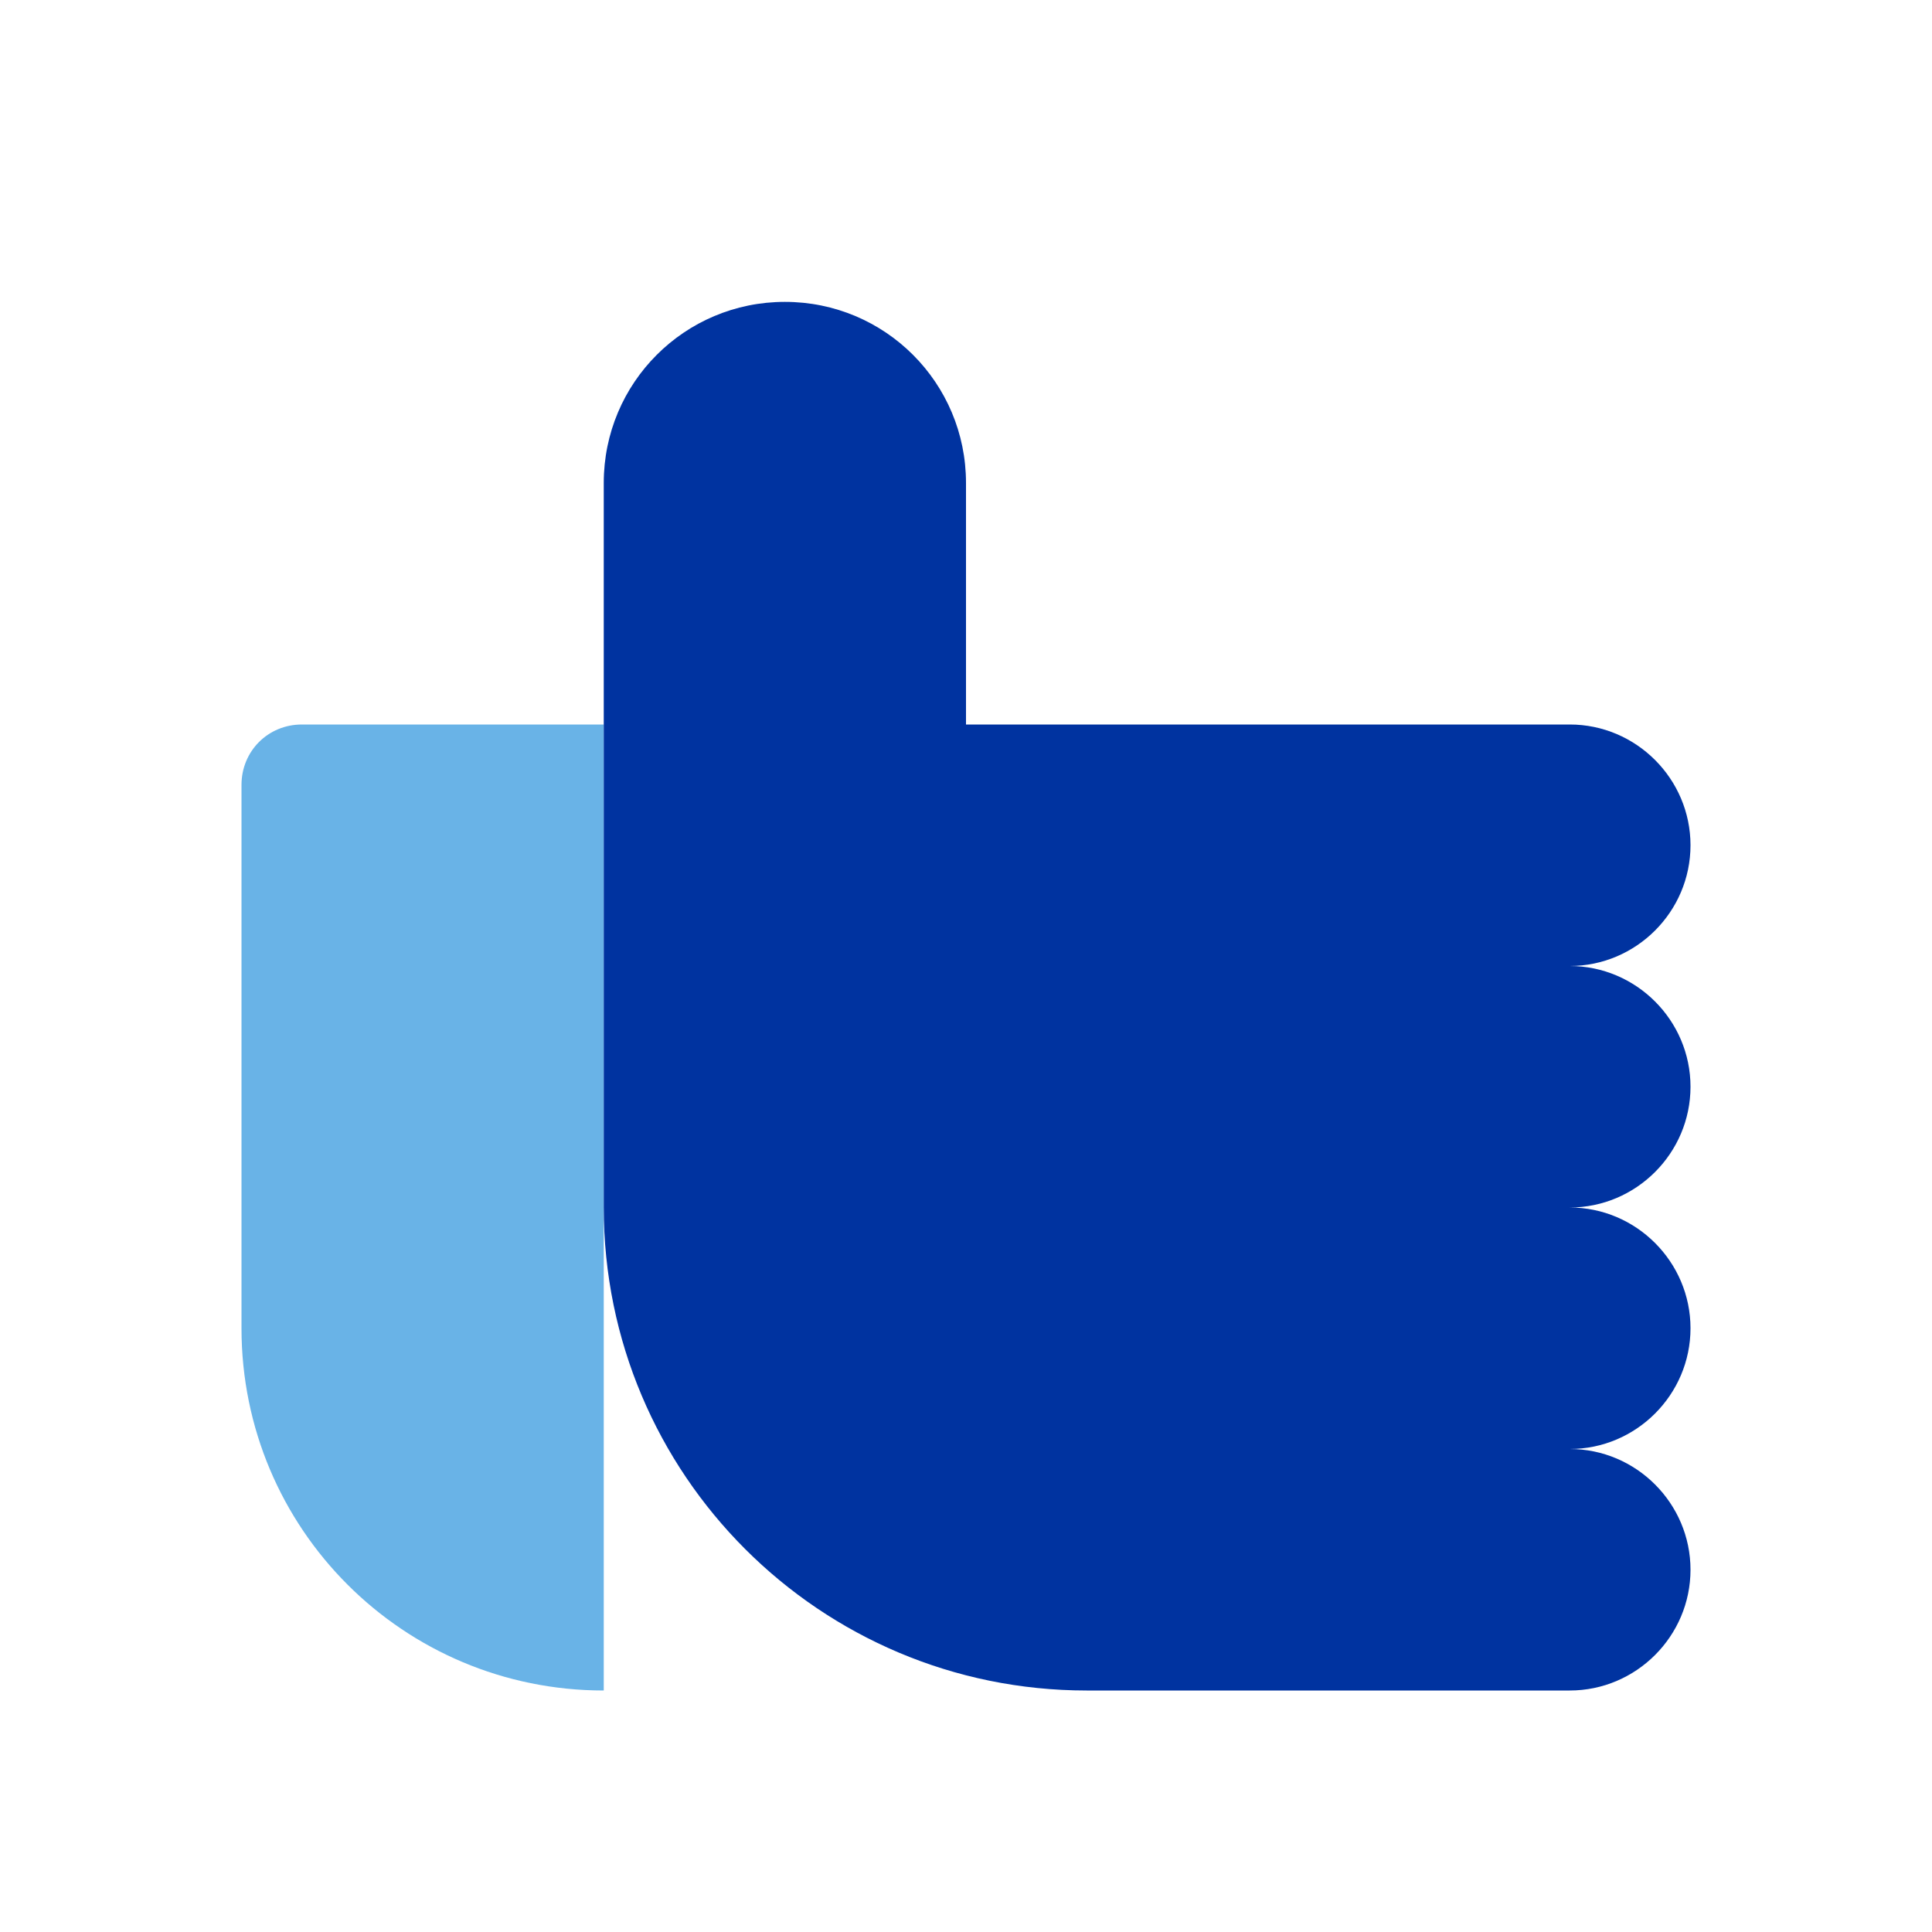
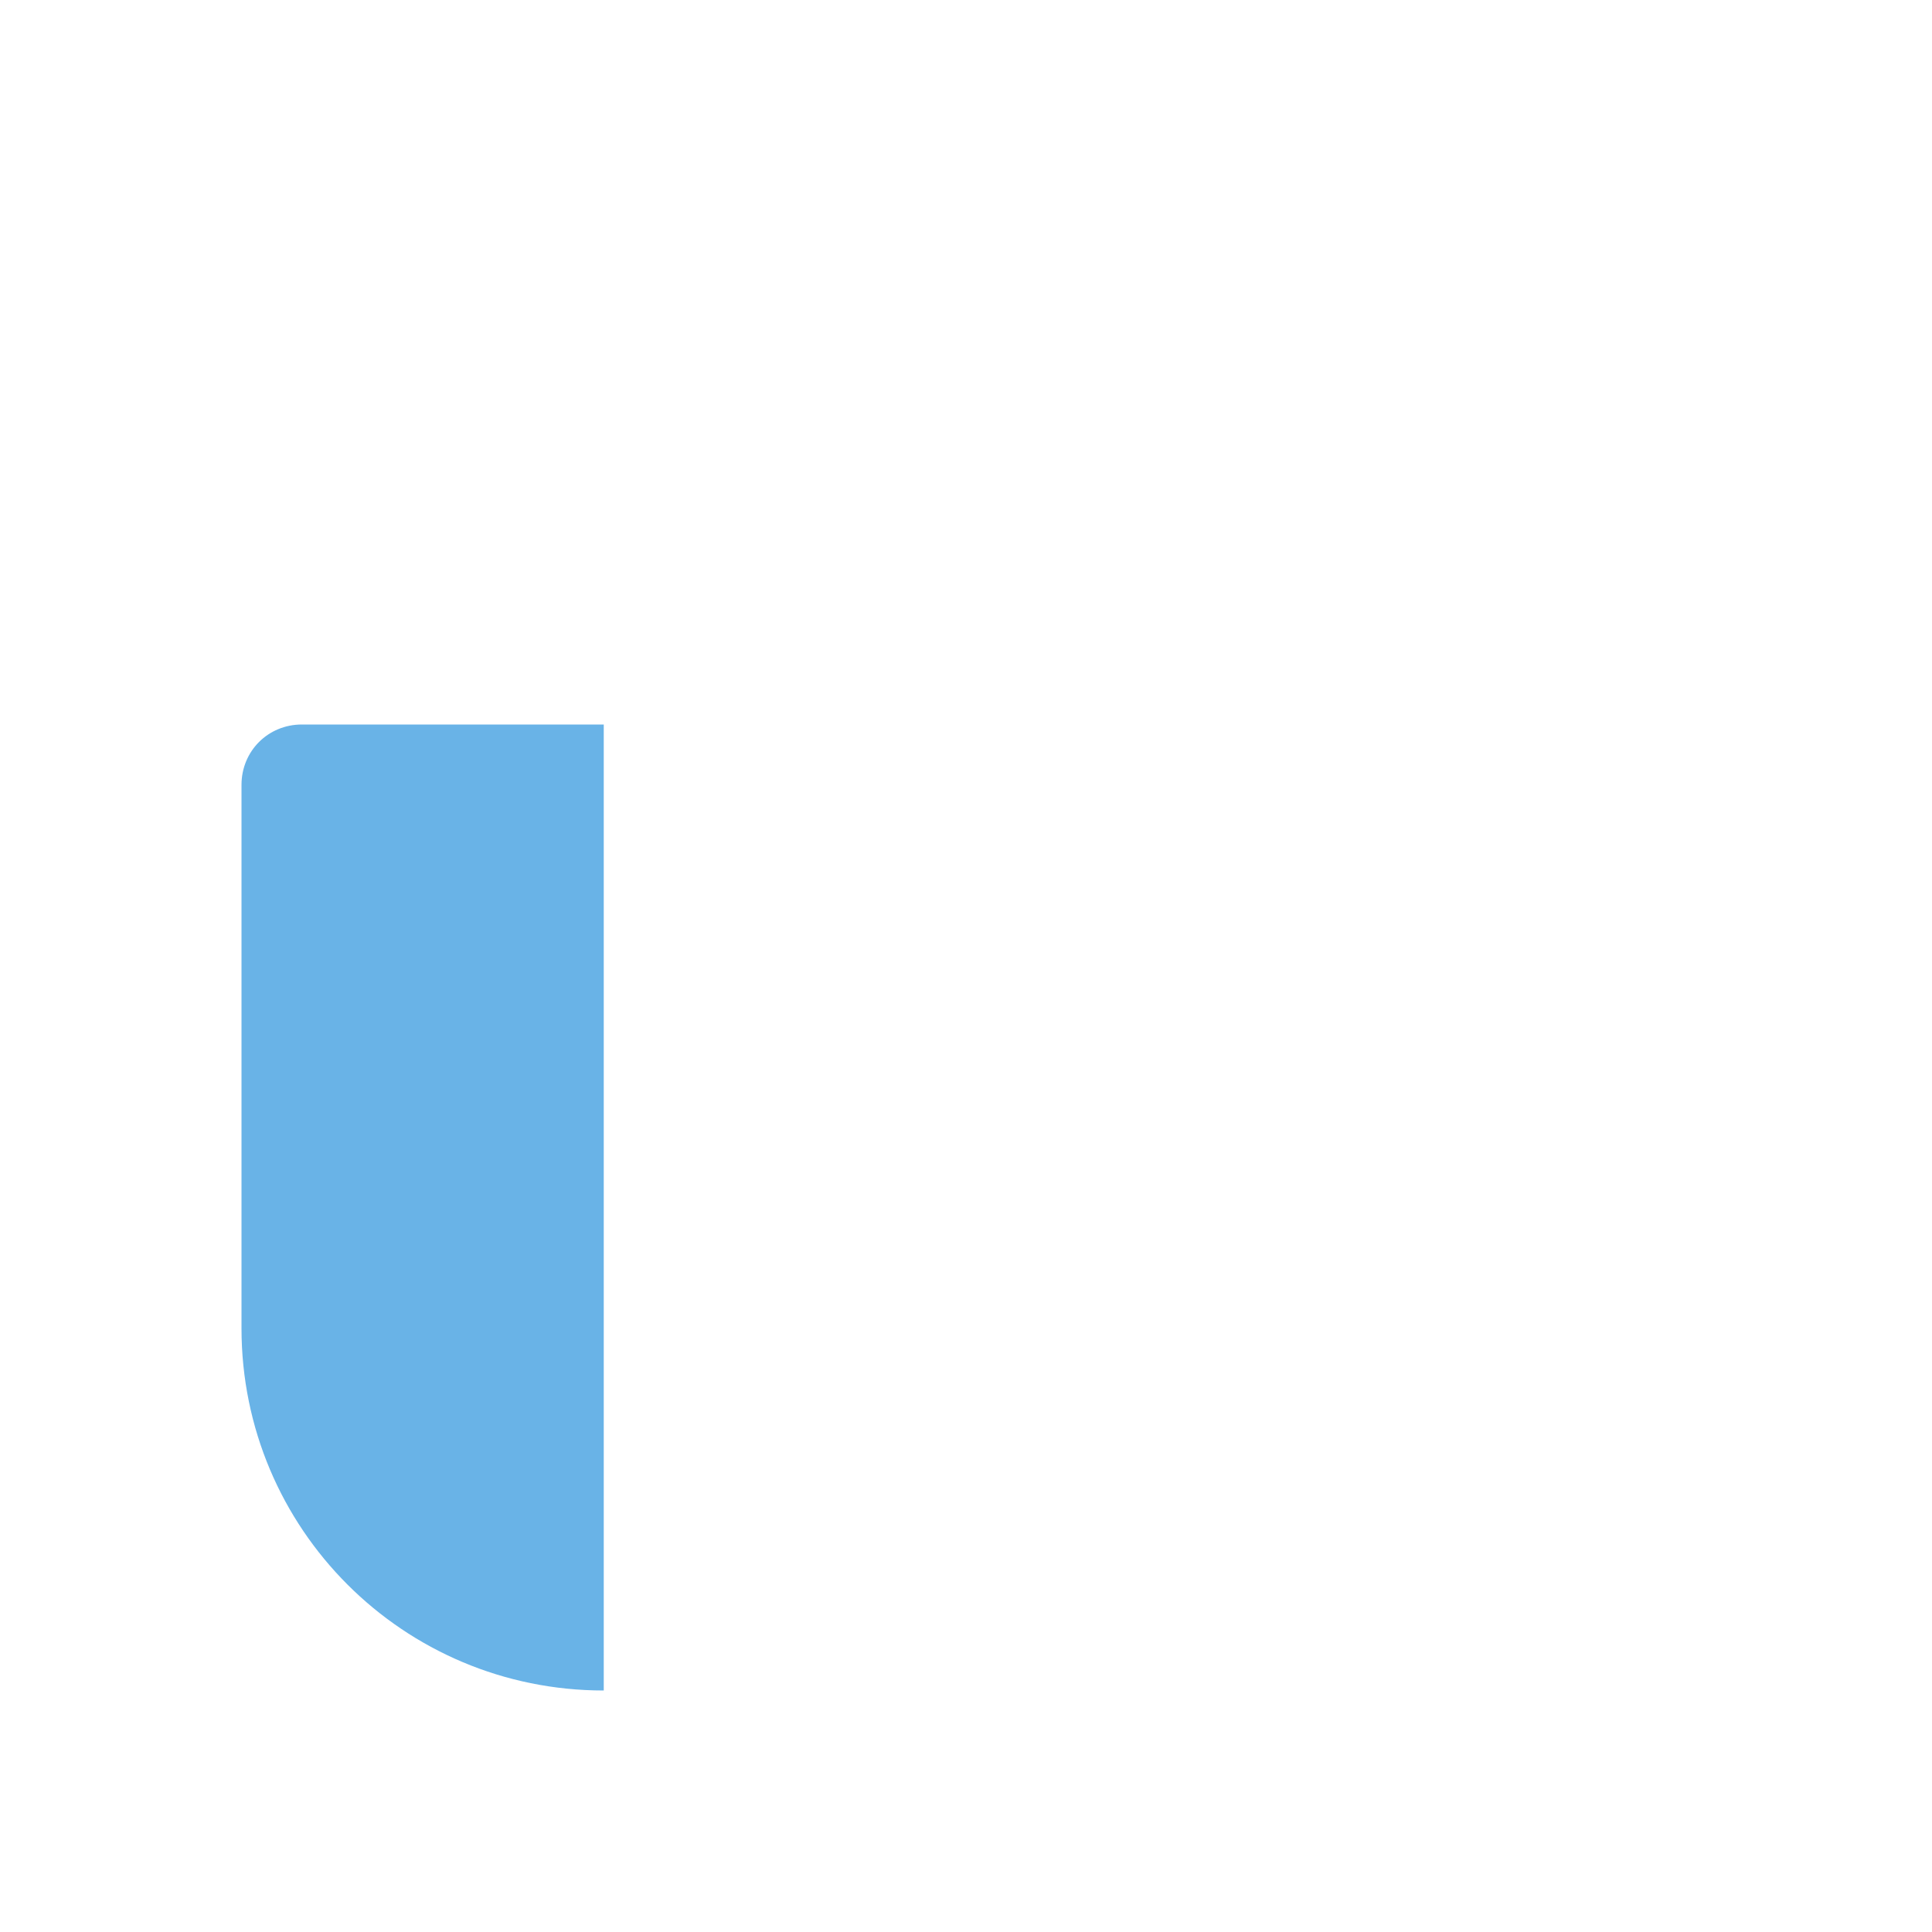
<svg xmlns="http://www.w3.org/2000/svg" width="160" height="160" viewBox="0 0 160 160" fill="none">
  <path d="M50 140C33.4 140 20 126.6 20 110V65C20 62.2 22.2 60 25 60H50V140Z" fill="#69B3E7" />
-   <path d="M140 90C140 84.5 135.5 80 130 80C135.5 80 140 75.5 140 70C140 64.5 135.5 60 130 60H80V40C80 31.7 73.3 25 65 25C56.7 25 50 31.7 50 40V100C50 122.1 67.9 140 90 140H130C135.5 140 140 135.5 140 130C140 124.5 135.5 120 130 120C135.5 120 140 115.5 140 110C140 104.5 135.5 100 130 100C135.5 100 140 95.5 140 90Z" fill="#0033A0" />
</svg>